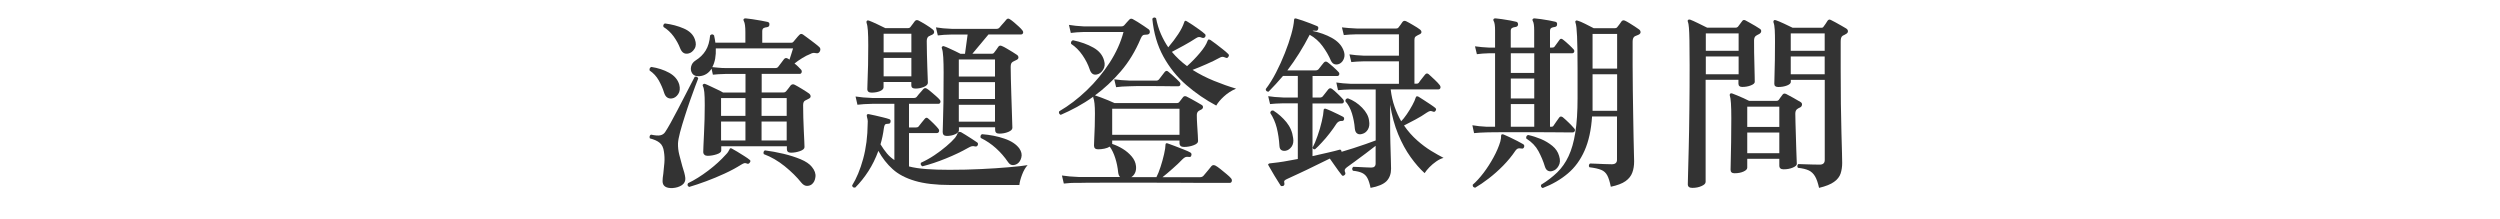
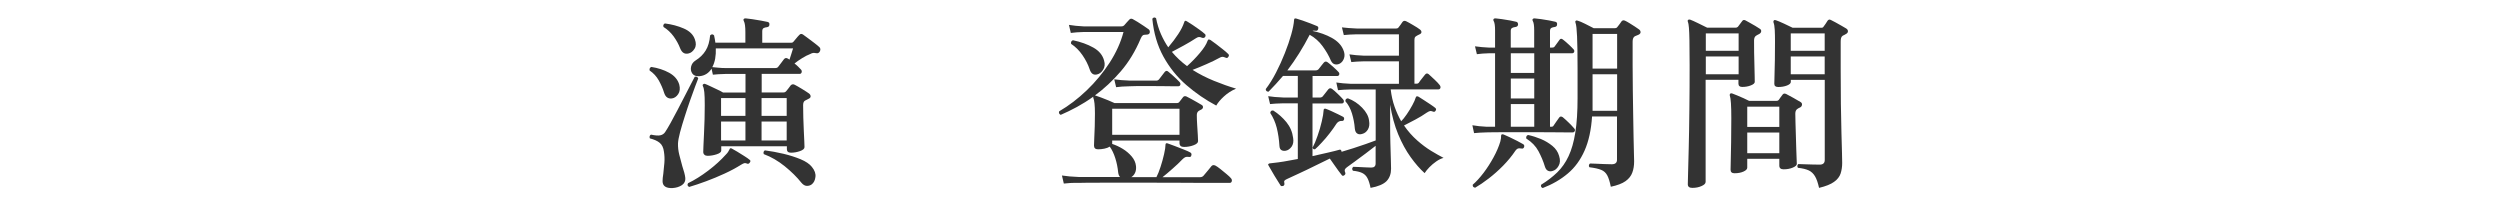
<svg xmlns="http://www.w3.org/2000/svg" version="1.1" id="レイヤー_1" x="0px" y="0px" viewBox="0 0 400 35" style="enable-background:new 0 0 400 35;" xml:space="preserve">
  <style type="text/css">
	.st0{fill:none;}
	.st1{fill:#333333;}
</style>
  <g>
    <rect x="-300" y="1.5" class="st0" width="1000" height="40" />
    <path class="st1" d="M107.6,30.09c-1.06,0.04-1.59-0.33-1.59-1.11c0-0.14,0.01-0.32,0.03-0.53c0.02-0.21,0.05-0.43,0.09-0.67   c0.06-0.52,0.11-1.09,0.17-1.72c0.05-0.63,0.02-1.23-0.07-1.79c-0.08-0.64-0.31-1.12-0.68-1.42c-0.37-0.31-0.9-0.54-1.57-0.71   c-0.06-0.12-0.07-0.24-0.03-0.36s0.11-0.2,0.21-0.24c0.66,0.14,1.16,0.18,1.48,0.11c0.33-0.07,0.59-0.24,0.77-0.5   c0.24-0.36,0.54-0.86,0.89-1.49c0.35-0.63,0.72-1.32,1.11-2.07s0.77-1.49,1.15-2.22c0.38-0.73,0.71-1.37,0.99-1.92   c0.28-0.55,0.48-0.93,0.6-1.15c0.26-0.1,0.45-0.02,0.57,0.24c-0.08,0.2-0.24,0.62-0.48,1.25c-0.24,0.63-0.51,1.38-0.81,2.24   c-0.3,0.86-0.6,1.74-0.88,2.64c-0.29,0.9-0.54,1.73-0.74,2.49c-0.2,0.76-0.31,1.35-0.33,1.77c-0.02,0.6,0.05,1.22,0.21,1.85   c0.16,0.63,0.32,1.24,0.48,1.81c0.12,0.36,0.22,0.7,0.31,1.02c0.09,0.32,0.14,0.61,0.17,0.87c0.04,0.48-0.14,0.86-0.54,1.14   C108.7,29.89,108.2,30.05,107.6,30.09z M107.51,15.75c-0.28,0.04-0.53-0.01-0.75-0.15s-0.39-0.4-0.51-0.78   c-0.2-0.66-0.49-1.31-0.85-1.96c-0.37-0.65-0.85-1.17-1.46-1.58c-0.06-0.28,0.03-0.47,0.27-0.57c1.06,0.16,2.01,0.47,2.85,0.93   s1.38,1.09,1.62,1.89c0.16,0.62,0.1,1.13-0.17,1.53S107.91,15.69,107.51,15.75z M110.18,8.55c-0.62,0.16-1.07-0.11-1.35-0.81   c-0.26-0.68-0.62-1.32-1.06-1.93c-0.45-0.61-0.99-1.11-1.6-1.49c-0.06-0.12-0.07-0.23-0.02-0.34c0.05-0.11,0.12-0.18,0.23-0.23   c1.1,0.14,2.11,0.41,3.03,0.81s1.51,0.98,1.77,1.74c0.22,0.6,0.2,1.1-0.06,1.51C110.85,8.23,110.54,8.47,110.18,8.55z    M110.27,29.91c-0.28-0.14-0.34-0.34-0.18-0.6c1.04-0.5,2.11-1.17,3.21-2s2.05-1.7,2.85-2.59c0.16-0.16,0.28-0.3,0.36-0.44   c0.08-0.13,0.15-0.25,0.21-0.38c0.04-0.12,0.09-0.18,0.15-0.18c0.06-0.02,0.14,0,0.24,0.06c0.2,0.1,0.49,0.27,0.87,0.5   c0.38,0.23,0.76,0.46,1.14,0.71c0.38,0.24,0.65,0.43,0.81,0.57c0.16,0.1,0.18,0.24,0.06,0.42c-0.14,0.2-0.28,0.27-0.42,0.21   c-0.18-0.08-0.33-0.11-0.45-0.09s-0.31,0.11-0.57,0.27c-0.76,0.48-1.63,0.95-2.61,1.4s-1.96,0.86-2.96,1.23   C112,29.36,111.09,29.67,110.27,29.91z M113.21,24.93c-0.2,0-0.37-0.05-0.5-0.17c-0.13-0.11-0.19-0.26-0.19-0.46   c0-0.1,0.01-0.42,0.03-0.95c0.02-0.53,0.05-1.17,0.09-1.94c0.04-0.76,0.07-1.54,0.09-2.35c0.02-0.81,0.03-1.55,0.03-2.23   c0-0.94-0.02-1.63-0.07-2.08c-0.05-0.45-0.12-0.77-0.23-0.97c-0.06-0.14-0.04-0.24,0.06-0.3c0.08-0.08,0.17-0.1,0.27-0.06   c0.18,0.06,0.45,0.18,0.83,0.36c0.37,0.18,0.75,0.36,1.14,0.54c0.39,0.18,0.69,0.34,0.92,0.48h3.6v-2.97c-0.32,0-0.63,0-0.92,0   c-0.29,0-0.56,0-0.79,0c-0.4,0-0.73,0-0.98,0c-0.25,0-0.4,0-0.46,0c-0.86,0.02-1.55,0.06-2.07,0.12l-0.21-0.96   c-0.46,0.72-1.1,1.12-1.92,1.2c-0.56,0.04-0.95-0.11-1.17-0.44c-0.22-0.33-0.28-0.7-0.18-1.11s0.33-0.72,0.69-0.95   c0.7-0.44,1.25-0.97,1.64-1.61c0.39-0.63,0.62-1.43,0.71-2.42c0.22-0.22,0.43-0.22,0.63,0c0.04,0.2,0.08,0.4,0.12,0.59   c0.04,0.19,0.07,0.38,0.09,0.58h4.8V5.16c0-0.9-0.08-1.49-0.24-1.77c-0.08-0.14-0.09-0.25-0.03-0.33c0.08-0.1,0.19-0.14,0.33-0.12   c0.24,0.02,0.59,0.07,1.05,0.13c0.46,0.07,0.92,0.15,1.4,0.23c0.47,0.08,0.82,0.15,1.06,0.21c0.22,0.06,0.31,0.21,0.27,0.45   c0,0.22-0.13,0.35-0.39,0.39c-0.22,0.02-0.4,0.07-0.54,0.15c-0.14,0.08-0.21,0.25-0.21,0.51v1.83h4.65c0.14,0,0.25-0.05,0.33-0.15   c0.12-0.14,0.27-0.33,0.46-0.55c0.19-0.23,0.35-0.42,0.5-0.56c0.16-0.18,0.35-0.2,0.57-0.06c0.18,0.12,0.44,0.31,0.78,0.57   c0.34,0.26,0.69,0.52,1.05,0.79c0.36,0.27,0.63,0.5,0.81,0.67c0.16,0.16,0.19,0.37,0.09,0.63c-0.14,0.28-0.34,0.39-0.6,0.33   c-0.2-0.04-0.37-0.05-0.5-0.04c-0.13,0.01-0.3,0.08-0.5,0.19c-0.38,0.14-0.81,0.36-1.27,0.65c-0.47,0.29-0.88,0.58-1.21,0.85   c0.22,0.16,0.41,0.33,0.58,0.5c0.17,0.17,0.3,0.31,0.4,0.41c0.16,0.14,0.21,0.3,0.17,0.48c-0.05,0.18-0.16,0.27-0.31,0.27h-6.09   v2.97h3.51c0.16,0,0.3-0.07,0.42-0.21c0.08-0.1,0.2-0.25,0.36-0.45c0.16-0.2,0.28-0.36,0.36-0.48c0.18-0.18,0.39-0.21,0.63-0.09   c0.28,0.14,0.67,0.37,1.17,0.67c0.5,0.31,0.88,0.55,1.14,0.74c0.16,0.14,0.24,0.29,0.24,0.45c0,0.16-0.11,0.29-0.33,0.39   c-0.08,0.04-0.17,0.08-0.25,0.13c-0.09,0.05-0.18,0.1-0.26,0.13c-0.24,0.1-0.36,0.35-0.36,0.75c0,0.62,0.01,1.3,0.03,2.02   c0.02,0.73,0.05,1.43,0.08,2.1c0.03,0.67,0.05,1.24,0.08,1.71c0.02,0.47,0.03,0.77,0.03,0.89c0,0.26-0.25,0.47-0.73,0.64   c-0.49,0.17-0.97,0.25-1.43,0.25c-0.44,0-0.66-0.19-0.66-0.57V23.4h-10.5v0.69c0,0.24-0.25,0.44-0.74,0.6   S113.67,24.93,113.21,24.93z M116.09,10.89h7.95c0.22,0,0.38-0.07,0.48-0.21c0.1-0.14,0.26-0.35,0.48-0.63   c0.22-0.28,0.37-0.48,0.45-0.6c0.18-0.2,0.39-0.22,0.63-0.06c0.04,0.02,0.12,0.07,0.24,0.15c0.1-0.3,0.21-0.62,0.31-0.96   c0.11-0.34,0.2-0.62,0.26-0.84h-12.36c0.02,0.58-0.01,1.12-0.1,1.63c-0.09,0.51-0.25,0.97-0.46,1.37c0.22,0.02,0.53,0.05,0.94,0.09   C115.31,10.87,115.71,10.89,116.09,10.89z M115.37,18.54h3.9v-2.85h-3.9V18.54z M115.37,22.47h3.9v-3.03h-3.9V22.47z M121.85,18.54   h4.02v-2.85h-4.02V18.54z M121.85,22.47h4.02v-3.03h-4.02V22.47z M129.89,29.49c-0.24,0.18-0.51,0.26-0.81,0.25   c-0.3-0.01-0.59-0.18-0.87-0.52c-0.7-0.88-1.58-1.75-2.64-2.61c-1.06-0.86-2.18-1.51-3.36-1.95c-0.06-0.12-0.07-0.24-0.03-0.36   c0.04-0.12,0.11-0.2,0.21-0.24c0.94,0.12,1.92,0.3,2.94,0.54s1.94,0.54,2.77,0.88c0.83,0.35,1.42,0.75,1.79,1.21   c0.46,0.56,0.65,1.1,0.58,1.62C130.41,28.84,130.21,29.23,129.89,29.49z" />
-     <path class="st1" d="M136.85,30c-0.3,0.06-0.47-0.05-0.51-0.33c0.7-1.12,1.29-2.53,1.76-4.24c0.47-1.71,0.71-3.6,0.73-5.66   c0.02-0.28,0.02-0.5-0.02-0.66c-0.03-0.16-0.06-0.3-0.1-0.42v-0.03c-0.04-0.16-0.04-0.26,0-0.3c0.06-0.1,0.17-0.13,0.33-0.09   c0.24,0.04,0.57,0.11,0.99,0.21c0.42,0.1,0.84,0.2,1.26,0.3c0.42,0.1,0.74,0.19,0.96,0.27c0.2,0.06,0.28,0.2,0.24,0.42   c-0.02,0.22-0.14,0.33-0.36,0.33c-0.26,0-0.44,0.04-0.52,0.13s-0.16,0.29-0.19,0.58c-0.12,0.92-0.3,1.78-0.54,2.58   c0.34,0.56,0.68,1.04,1.03,1.46s0.75,0.76,1.19,1.06v-9c-0.34,0-0.67,0-0.97,0c-0.31,0-0.61,0-0.89,0c-0.42,0-0.78,0-1.06,0   c-0.29,0-0.48,0-0.56,0c-1.04,0.02-1.85,0.07-2.43,0.15l-0.3-1.32c0.74,0.12,1.65,0.2,2.73,0.24h6.57c0.22,0,0.38-0.06,0.48-0.18   c0.06-0.08,0.17-0.21,0.31-0.39c0.15-0.18,0.3-0.35,0.46-0.52c0.16-0.17,0.26-0.29,0.3-0.35c0.18-0.18,0.38-0.19,0.6-0.03   c0.16,0.1,0.38,0.26,0.65,0.5c0.27,0.23,0.53,0.46,0.78,0.67c0.25,0.22,0.44,0.4,0.55,0.54c0.14,0.14,0.19,0.29,0.14,0.45   c-0.05,0.16-0.16,0.24-0.31,0.24h-4.71v3.78h1.14c0.18,0,0.31-0.05,0.39-0.15c0.12-0.16,0.29-0.38,0.52-0.66s0.38-0.47,0.47-0.57   c0.18-0.22,0.37-0.23,0.57-0.03c0.2,0.16,0.47,0.42,0.83,0.77c0.35,0.35,0.59,0.61,0.73,0.79c0.16,0.18,0.21,0.35,0.15,0.51   s-0.18,0.24-0.36,0.24h-4.44v5.34c0.78,0.2,1.7,0.34,2.76,0.42s2.3,0.12,3.72,0.12c1.74,0,3.42-0.04,5.05-0.12   c1.63-0.08,3.1-0.17,4.41-0.29c1.31-0.11,2.33-0.22,3.04-0.34c-0.34,0.36-0.64,0.87-0.88,1.51c-0.25,0.65-0.4,1.21-0.44,1.67   h-11.04c-2.3,0-4.19-0.22-5.67-0.66c-1.48-0.44-2.67-1.06-3.57-1.88c-0.9-0.81-1.66-1.79-2.28-2.92c-0.44,1.2-0.98,2.29-1.6,3.25   S137.61,29.24,136.85,30z M139.46,14.82c-0.46,0-0.69-0.19-0.69-0.57c0-0.18,0.02-0.61,0.04-1.3c0.03-0.69,0.05-1.53,0.08-2.54   c0.02-1,0.03-2.05,0.03-3.15c0-1.02-0.02-1.81-0.06-2.37s-0.11-0.97-0.21-1.23c-0.04-0.14-0.02-0.25,0.06-0.33   c0.08-0.08,0.19-0.09,0.33-0.03c0.28,0.1,0.69,0.28,1.25,0.54c0.55,0.26,1,0.48,1.36,0.66h3.6c0.2,0,0.34-0.06,0.42-0.18   c0.1-0.14,0.21-0.29,0.35-0.46c0.13-0.17,0.24-0.33,0.34-0.46c0.16-0.2,0.36-0.24,0.6-0.12c0.28,0.14,0.66,0.36,1.16,0.66   c0.49,0.3,0.86,0.56,1.12,0.78c0.16,0.12,0.23,0.27,0.22,0.44c-0.01,0.17-0.12,0.3-0.34,0.41c-0.08,0.02-0.16,0.05-0.24,0.1   c-0.08,0.05-0.17,0.1-0.27,0.13c-0.22,0.14-0.33,0.4-0.33,0.78c0,0.66,0.01,1.36,0.03,2.08c0.02,0.73,0.04,1.42,0.06,2.07   c0.02,0.65,0.04,1.2,0.06,1.65c0.02,0.45,0.03,0.74,0.03,0.86c0,0.26-0.21,0.48-0.63,0.66c-0.42,0.18-0.87,0.27-1.35,0.27   c-0.22,0-0.39-0.04-0.5-0.12c-0.11-0.08-0.17-0.23-0.17-0.45v-0.48h-4.44v0.84c0,0.24-0.19,0.45-0.57,0.62   C140.43,14.73,139.98,14.82,139.46,14.82z M141.38,8.37h4.44V5.4h-4.44V8.37z M141.38,12.21h4.44V9.27h-4.44V12.21z M147.59,26.61   c-0.26-0.14-0.34-0.33-0.24-0.57c0.74-0.34,1.46-0.74,2.15-1.2s1.32-0.94,1.9-1.43c0.58-0.49,1.05-0.94,1.41-1.36   c0.18-0.24,0.31-0.47,0.39-0.69c0.06-0.14,0.13-0.22,0.21-0.24c0.08-0.04,0.2-0.03,0.36,0.03c0.18,0.1,0.43,0.25,0.75,0.45   c0.32,0.2,0.65,0.41,0.99,0.63c0.34,0.22,0.61,0.4,0.81,0.54c0.16,0.1,0.2,0.25,0.12,0.45c-0.08,0.18-0.22,0.25-0.42,0.21   c-0.2-0.06-0.38-0.07-0.54-0.03c-0.16,0.04-0.36,0.13-0.6,0.27c-1.02,0.58-2.19,1.14-3.52,1.68S148.77,26.31,147.59,26.61z    M151.49,21.75c-0.44,0-0.66-0.21-0.66-0.63c0-0.1,0.02-0.56,0.04-1.38c0.03-0.82,0.05-1.93,0.08-3.33   c0.02-1.4,0.03-3.01,0.03-4.83c0-0.94-0.02-1.74-0.06-2.42c-0.04-0.67-0.11-1.13-0.21-1.39c-0.06-0.12-0.05-0.22,0.03-0.3   c0.1-0.1,0.21-0.12,0.33-0.06c0.2,0.06,0.46,0.17,0.78,0.32c0.32,0.15,0.65,0.3,0.99,0.46c0.34,0.16,0.62,0.3,0.84,0.42h0.72   l0.42-3.09h-2.46c-1,0.02-1.77,0.07-2.31,0.15l-0.3-1.29c0.68,0.12,1.55,0.2,2.61,0.24h7.05c0.22,0,0.39-0.07,0.51-0.21   c0.06-0.08,0.17-0.21,0.33-0.39c0.16-0.18,0.32-0.36,0.48-0.54c0.16-0.18,0.26-0.3,0.3-0.36c0.16-0.18,0.35-0.19,0.57-0.03   c0.16,0.1,0.38,0.26,0.65,0.49c0.27,0.23,0.53,0.46,0.78,0.69c0.25,0.23,0.42,0.42,0.52,0.55c0.14,0.16,0.19,0.32,0.14,0.46   c-0.05,0.15-0.16,0.23-0.31,0.23h-5.22l-2.58,3.09h3.09c0.18,0,0.31-0.06,0.39-0.18c0.1-0.12,0.22-0.28,0.36-0.48   c0.14-0.2,0.25-0.36,0.33-0.48c0.14-0.18,0.33-0.21,0.57-0.09c0.2,0.08,0.45,0.21,0.75,0.39c0.3,0.18,0.6,0.37,0.92,0.55   c0.31,0.19,0.54,0.34,0.71,0.46c0.16,0.1,0.24,0.24,0.25,0.41c0.01,0.17-0.1,0.31-0.31,0.41c-0.12,0.06-0.23,0.11-0.31,0.15   c-0.09,0.04-0.19,0.09-0.29,0.15c-0.12,0.08-0.21,0.18-0.25,0.29c-0.05,0.11-0.08,0.29-0.08,0.52c0,0.52,0.01,1.17,0.03,1.95   c0.02,0.78,0.04,1.6,0.07,2.46c0.03,0.86,0.05,1.68,0.08,2.46c0.02,0.78,0.04,1.43,0.06,1.95c0.02,0.52,0.03,0.83,0.03,0.93   c0,0.26-0.22,0.48-0.66,0.66c-0.44,0.18-0.92,0.27-1.44,0.27c-0.44,0-0.66-0.2-0.66-0.6v-0.42h-5.79v0.48   c0,0.24-0.2,0.45-0.58,0.63C152.44,21.66,151.99,21.75,151.49,21.75z M153.41,12.24h5.79V9.51h-5.79V12.24z M153.41,15.84h5.79   v-2.7h-5.79V15.84z M153.41,19.47h5.79v-2.7h-5.79V19.47z M162.74,26.22c-0.24,0.14-0.49,0.21-0.75,0.19   c-0.26-0.01-0.5-0.17-0.72-0.5c-0.56-0.82-1.2-1.55-1.92-2.2c-0.72-0.65-1.53-1.2-2.43-1.64c-0.06-0.12-0.06-0.24-0.02-0.36   s0.12-0.2,0.23-0.24c1.28,0.1,2.47,0.33,3.57,0.71c1.1,0.37,1.9,0.9,2.4,1.58c0.34,0.5,0.44,0.99,0.31,1.46   C163.29,25.68,163.06,26.02,162.74,26.22z" />
    <path class="st1" d="M170.21,29.37l-0.3-1.29c0.76,0.12,1.67,0.2,2.73,0.24h6.57c-0.16-0.16-0.26-0.4-0.3-0.72   c-0.08-0.82-0.24-1.59-0.47-2.31c-0.23-0.72-0.52-1.33-0.88-1.83c-0.22,0.14-0.5,0.25-0.84,0.32c-0.34,0.07-0.68,0.11-1.02,0.11   c-0.44,0-0.66-0.2-0.66-0.6c0-0.18,0.02-0.55,0.04-1.12c0.03-0.57,0.05-1.22,0.08-1.96c0.02-0.74,0.03-1.42,0.03-2.04   c0-1.28-0.09-2.13-0.27-2.55v-0.15c-0.86,0.62-1.74,1.17-2.62,1.65c-0.89,0.48-1.75,0.9-2.59,1.26c-0.26-0.14-0.34-0.33-0.24-0.57   c1.54-0.9,3.01-2.02,4.41-3.36c1.4-1.34,2.62-2.82,3.66-4.42c1.04-1.61,1.78-3.25,2.22-4.91h-6.39c-0.78,0.02-1.46,0.07-2.04,0.15   l-0.3-1.29c0.7,0.12,1.48,0.2,2.34,0.24h6.06c0.18,0,0.33-0.06,0.45-0.18c0.1-0.12,0.24-0.28,0.42-0.48   c0.18-0.2,0.31-0.34,0.39-0.42c0.14-0.16,0.32-0.19,0.54-0.09c0.2,0.1,0.46,0.25,0.79,0.46s0.66,0.43,1,0.65   c0.34,0.22,0.6,0.4,0.78,0.54c0.16,0.14,0.21,0.33,0.15,0.57c-0.08,0.18-0.25,0.27-0.51,0.27c-0.3,0-0.51,0.04-0.61,0.13   c-0.11,0.09-0.22,0.25-0.32,0.5c-0.84,2-1.9,3.75-3.19,5.25s-2.67,2.78-4.12,3.84c0.02,0,0.03,0,0.04,0.02   c0.01,0.01,0.02,0.01,0.04,0.01c0.2,0.06,0.5,0.17,0.89,0.31c0.39,0.15,0.78,0.31,1.19,0.47c0.4,0.16,0.72,0.3,0.96,0.42h10.02   c0.14,0,0.25-0.05,0.33-0.15c0.06-0.08,0.16-0.21,0.3-0.38c0.14-0.17,0.25-0.31,0.33-0.43c0.14-0.16,0.32-0.19,0.54-0.09   c0.18,0.08,0.43,0.21,0.75,0.39c0.32,0.18,0.64,0.36,0.96,0.54c0.32,0.18,0.56,0.32,0.72,0.42c0.14,0.08,0.21,0.2,0.21,0.34   c0,0.15-0.08,0.28-0.24,0.38c-0.08,0.04-0.16,0.08-0.24,0.12c-0.08,0.04-0.15,0.08-0.21,0.12c-0.2,0.14-0.3,0.36-0.3,0.66   c0,0.48,0.02,1.02,0.06,1.62c0.04,0.6,0.08,1.13,0.1,1.6c0.03,0.47,0.04,0.79,0.04,0.95c0,0.26-0.24,0.48-0.72,0.66   c-0.48,0.18-0.99,0.27-1.53,0.27c-0.48,0-0.72-0.21-0.72-0.63v-0.39h-10.77v0.54c0.56,0.18,1.12,0.44,1.68,0.78   c0.56,0.34,1.04,0.75,1.44,1.22s0.63,0.98,0.69,1.54c0.04,0.42-0.01,0.78-0.15,1.08c-0.14,0.3-0.34,0.53-0.6,0.69h4.02   c0.22-0.42,0.44-0.97,0.66-1.65c0.22-0.68,0.41-1.35,0.56-2.02s0.23-1.17,0.23-1.51c0-0.12,0.03-0.19,0.09-0.21   c0.08-0.06,0.17-0.06,0.27,0c0.26,0.08,0.63,0.22,1.12,0.41c0.49,0.19,0.98,0.38,1.46,0.57s0.82,0.34,1.02,0.46   c0.18,0.1,0.24,0.25,0.18,0.45c-0.04,0.22-0.16,0.31-0.36,0.27c-0.26-0.04-0.46-0.03-0.6,0.03c-0.14,0.06-0.3,0.18-0.48,0.36   c-0.44,0.46-0.96,0.96-1.56,1.48c-0.6,0.53-1.14,0.99-1.62,1.37h6c0.22,0,0.4-0.07,0.54-0.21c0.08-0.1,0.21-0.25,0.39-0.46   c0.18-0.21,0.36-0.42,0.54-0.65c0.18-0.22,0.3-0.37,0.36-0.45c0.16-0.18,0.37-0.21,0.63-0.09c0.2,0.1,0.47,0.29,0.81,0.56   c0.34,0.27,0.67,0.54,0.99,0.81c0.32,0.27,0.54,0.47,0.66,0.62c0.16,0.16,0.21,0.33,0.17,0.51c-0.05,0.18-0.16,0.27-0.32,0.27   c-0.06,0-0.24,0-0.54,0c-0.3,0-0.68,0-1.14,0c-0.78,0-1.75,0-2.9,0c-1.15,0-2.41-0.01-3.77-0.02c-1.36-0.01-2.75-0.01-4.17-0.01   c-1.42,0-2.79,0-4.12,0s-2.54,0-3.63,0c-1.09,0-1.98,0-2.66,0.01c-0.68,0.01-1.07,0.02-1.17,0.02   C171.63,29.24,170.81,29.29,170.21,29.37z M175.52,11.91c-0.56,0.14-0.95-0.13-1.17-0.81c-0.26-0.78-0.65-1.54-1.16-2.28   c-0.51-0.74-1.11-1.34-1.81-1.8c-0.04-0.14-0.03-0.26,0.03-0.38c0.06-0.11,0.15-0.17,0.27-0.2c1.24,0.26,2.32,0.65,3.25,1.17   c0.93,0.52,1.5,1.22,1.73,2.1c0.16,0.56,0.1,1.04-0.17,1.46S175.9,11.83,175.52,11.91z M177.95,21.57h10.77V17.4h-10.77V21.57z    M178.58,13.95l-0.3-1.26c0.64,0.1,1.49,0.17,2.55,0.21H185c0.18,0,0.33-0.07,0.45-0.21c0.1-0.12,0.25-0.32,0.46-0.6   s0.35-0.47,0.44-0.57c0.18-0.22,0.37-0.24,0.57-0.06c0.14,0.1,0.33,0.26,0.57,0.48c0.24,0.22,0.48,0.44,0.72,0.66   c0.24,0.22,0.41,0.39,0.51,0.51c0.14,0.16,0.18,0.32,0.13,0.46c-0.05,0.15-0.16,0.23-0.31,0.23c-0.08,0-0.21,0-0.39,0   c-0.18,0-0.41,0-0.69,0c-0.48,0-1.05,0-1.69-0.02c-0.65-0.01-1.31-0.01-1.98-0.01c-0.67,0-1.27,0-1.8,0s-0.92,0.01-1.15,0.03   C179.83,13.82,179.08,13.87,178.58,13.95z M194.6,16.89c-1.7-0.9-3.29-1.99-4.77-3.27c-1.48-1.28-2.71-2.8-3.68-4.56   s-1.56-3.78-1.78-6.06c0.18-0.24,0.38-0.27,0.6-0.09c0.18,0.92,0.44,1.77,0.78,2.54c0.34,0.77,0.73,1.48,1.17,2.12   c0.64-0.76,1.17-1.46,1.6-2.12c0.43-0.65,0.75-1.28,0.95-1.88c0.04-0.14,0.09-0.22,0.15-0.24c0.08-0.02,0.18,0.01,0.3,0.09   c0.24,0.14,0.54,0.33,0.9,0.57c0.36,0.24,0.72,0.49,1.08,0.75c0.36,0.26,0.65,0.49,0.87,0.69c0.08,0.06,0.12,0.13,0.12,0.22   s-0.02,0.18-0.06,0.25c-0.12,0.16-0.28,0.21-0.48,0.15c-0.22-0.1-0.4-0.14-0.52-0.13c-0.13,0.01-0.29,0.07-0.47,0.19   c-0.58,0.38-1.23,0.77-1.96,1.17c-0.73,0.4-1.37,0.74-1.9,1.02c0.7,0.84,1.51,1.6,2.43,2.28c0.74-0.66,1.43-1.37,2.06-2.12   s1.03-1.38,1.21-1.91c0.06-0.14,0.12-0.22,0.18-0.24c0.08,0,0.18,0.03,0.3,0.09c0.22,0.14,0.51,0.35,0.87,0.63s0.72,0.56,1.08,0.84   c0.36,0.28,0.65,0.53,0.87,0.75c0.16,0.14,0.17,0.3,0.03,0.48c-0.1,0.18-0.25,0.22-0.45,0.12c-0.22-0.1-0.4-0.14-0.52-0.13   c-0.13,0.01-0.29,0.07-0.46,0.17c-0.58,0.32-1.27,0.66-2.06,1c-0.79,0.35-1.54,0.66-2.23,0.92c1.08,0.68,2.22,1.26,3.42,1.75   s2.38,0.91,3.54,1.25c-0.74,0.32-1.39,0.74-1.94,1.25C195.27,15.94,194.86,16.43,194.6,16.89z" />
    <path class="st1" d="M219.29,30.06c-0.14-0.68-0.31-1.21-0.51-1.58c-0.2-0.37-0.48-0.64-0.84-0.81c-0.36-0.17-0.85-0.29-1.47-0.35   c-0.18-0.24-0.16-0.45,0.06-0.63c0.14,0,0.41,0.01,0.81,0.03c0.4,0.02,0.8,0.04,1.21,0.06c0.41,0.02,0.7,0.03,0.86,0.03   c0.46,0,0.69-0.22,0.69-0.66v-2.82c-0.48,0.38-1.01,0.79-1.6,1.23c-0.59,0.44-1.16,0.86-1.7,1.26c-0.54,0.4-0.98,0.72-1.32,0.96   c-0.18,0.14-0.29,0.27-0.32,0.39s0,0.27,0.08,0.45c0.06,0.16,0.01,0.3-0.15,0.42c-0.16,0.12-0.29,0.12-0.39,0   c-0.12-0.14-0.3-0.37-0.53-0.69c-0.23-0.32-0.48-0.67-0.74-1.04s-0.48-0.68-0.66-0.94c-0.74,0.36-1.54,0.75-2.42,1.18   c-0.87,0.43-1.69,0.83-2.46,1.18c-0.77,0.36-1.4,0.65-1.88,0.87c-0.24,0.1-0.4,0.2-0.48,0.29s-0.09,0.24-0.03,0.44   c0.04,0.18-0.02,0.32-0.18,0.42c-0.08,0.02-0.17,0.03-0.25,0.03s-0.16-0.04-0.19-0.12c-0.12-0.2-0.31-0.5-0.57-0.91   c-0.26-0.41-0.52-0.83-0.76-1.26c-0.25-0.43-0.45-0.76-0.58-1c-0.08-0.1-0.09-0.18-0.03-0.24c0.06-0.08,0.16-0.12,0.3-0.12   c0.26-0.02,0.68-0.07,1.26-0.15s1.17-0.17,1.77-0.29c0.6-0.11,1.06-0.2,1.38-0.25v-8.91c-0.22,0-0.44,0-0.65,0s-0.39,0-0.55,0   c-0.3,0-0.54,0-0.74,0c-0.19,0-0.33,0-0.4,0c-0.88,0.02-1.58,0.06-2.1,0.12l-0.3-1.26c0.62,0.1,1.42,0.17,2.4,0.21h2.34v-3.45   h-2.37c-0.38,0.44-0.76,0.87-1.14,1.29c-0.38,0.42-0.77,0.83-1.17,1.23c-0.3,0-0.45-0.14-0.45-0.42c0.58-0.76,1.13-1.64,1.65-2.65   c0.52-1.01,0.99-2.04,1.41-3.11c0.42-1.06,0.76-2.05,1.02-2.98c0.26-0.93,0.41-1.7,0.45-2.3c0-0.1,0.03-0.18,0.09-0.24   c0.06-0.04,0.13-0.04,0.21,0c0.02,0,0.04,0,0.06,0c0.28,0.08,0.62,0.19,1.04,0.33c0.41,0.14,0.82,0.29,1.23,0.45   c0.41,0.16,0.75,0.3,1.04,0.42c0.2,0.08,0.26,0.24,0.18,0.48c-0.06,0.22-0.2,0.31-0.42,0.27c-0.22-0.04-0.38-0.03-0.48,0.03   c1.16,0.24,2.19,0.61,3.09,1.11c0.9,0.5,1.51,1.13,1.83,1.89c0.22,0.5,0.26,0.95,0.13,1.35s-0.36,0.69-0.67,0.87   c-0.26,0.14-0.53,0.18-0.79,0.12c-0.27-0.06-0.49-0.26-0.65-0.6c-0.32-0.76-0.76-1.52-1.32-2.29c-0.56-0.77-1.25-1.38-2.07-1.84   c-1.06,2.06-2.25,3.96-3.57,5.7h4.53c0.2,0,0.36-0.07,0.48-0.21c0.1-0.14,0.24-0.32,0.42-0.54c0.18-0.22,0.31-0.38,0.39-0.48   c0.18-0.22,0.39-0.24,0.63-0.06c0.22,0.16,0.52,0.41,0.9,0.75c0.38,0.34,0.64,0.59,0.78,0.75c0.16,0.14,0.21,0.29,0.17,0.45   c-0.05,0.16-0.16,0.24-0.31,0.24h-3.96v3.45h1.14c0.2,0,0.36-0.06,0.48-0.18c0.1-0.14,0.25-0.33,0.46-0.58   c0.21-0.25,0.35-0.43,0.43-0.55c0.18-0.22,0.39-0.24,0.63-0.06c0.22,0.16,0.52,0.42,0.9,0.79s0.65,0.64,0.81,0.83   c0.14,0.14,0.19,0.29,0.15,0.45c-0.04,0.16-0.14,0.24-0.3,0.24h-4.71v8.43c0.88-0.2,1.71-0.39,2.5-0.57   c0.79-0.18,1.42-0.34,1.91-0.48c0.16,0.06,0.24,0.18,0.24,0.36c0.56-0.16,1.18-0.35,1.86-0.57c0.68-0.22,1.34-0.44,2-0.67   c0.65-0.23,1.18-0.42,1.6-0.58v-8.16c-0.4,0-0.78,0-1.14,0s-0.7,0-1.02,0c-0.48,0-0.88,0-1.2,0c-0.32,0-0.52,0-0.6,0   c-0.86,0.02-1.55,0.06-2.07,0.12l-0.27-1.23c0.64,0.1,1.42,0.17,2.34,0.21h7.68V9.81h-5.58c-0.84,0.02-1.52,0.06-2.04,0.12   l-0.3-1.23c0.64,0.1,1.42,0.17,2.34,0.21h5.58V5.49h-6.78c-0.84,0.02-1.52,0.06-2.04,0.12l-0.3-1.23c0.64,0.08,1.42,0.14,2.34,0.18   h6.33c0.18,0,0.31-0.06,0.39-0.18c0.08-0.1,0.18-0.24,0.32-0.42c0.13-0.18,0.23-0.33,0.31-0.45c0.14-0.18,0.33-0.22,0.57-0.12   c0.28,0.14,0.66,0.34,1.12,0.62c0.47,0.27,0.83,0.5,1.09,0.7c0.16,0.12,0.25,0.26,0.25,0.41c0.01,0.15-0.09,0.28-0.31,0.38   c-0.1,0.04-0.19,0.09-0.27,0.13c-0.08,0.05-0.16,0.1-0.24,0.14c-0.14,0.08-0.23,0.17-0.25,0.27c-0.03,0.1-0.05,0.24-0.05,0.42v6.93   h0.33c0.18,0,0.31-0.06,0.39-0.18c0.1-0.16,0.26-0.38,0.5-0.67c0.23-0.29,0.38-0.48,0.46-0.58c0.18-0.24,0.38-0.27,0.6-0.09   c0.22,0.2,0.53,0.49,0.92,0.85c0.39,0.37,0.66,0.65,0.79,0.83c0.16,0.18,0.21,0.35,0.17,0.51c-0.05,0.16-0.16,0.24-0.31,0.24h-7.65   c0.12,1.02,0.33,1.95,0.63,2.79s0.65,1.61,1.05,2.31c0.26-0.26,0.56-0.63,0.89-1.11c0.33-0.48,0.63-0.97,0.9-1.47   c0.27-0.5,0.45-0.9,0.53-1.2c0.04-0.1,0.09-0.17,0.15-0.21c0.08-0.02,0.18,0,0.3,0.06c0.2,0.12,0.48,0.3,0.85,0.54   s0.73,0.48,1.08,0.71c0.35,0.23,0.6,0.42,0.76,0.55c0.14,0.12,0.16,0.26,0.06,0.42c-0.1,0.18-0.23,0.24-0.39,0.18   c-0.2-0.08-0.36-0.12-0.48-0.11c-0.12,0.01-0.3,0.1-0.54,0.25c-0.54,0.38-1.16,0.76-1.84,1.12c-0.69,0.37-1.3,0.69-1.82,0.95   c0.64,0.92,1.34,1.71,2.1,2.38c0.76,0.67,1.51,1.23,2.25,1.68c0.74,0.45,1.4,0.82,1.98,1.12c-0.38,0.1-0.77,0.29-1.17,0.57   c-0.4,0.28-0.76,0.58-1.09,0.92s-0.58,0.65-0.77,0.95c-0.74-0.66-1.48-1.51-2.23-2.55s-1.42-2.26-2-3.66   c-0.58-1.4-1.01-2.98-1.29-4.74v2.82c0,1.1,0.01,2.2,0.04,3.29s0.05,2.01,0.08,2.77c0.02,0.76,0.03,1.22,0.03,1.38   c0,0.8-0.24,1.46-0.72,1.97C221.36,29.47,220.51,29.84,219.29,30.06z M205.7,24.12c-0.26,0.04-0.49,0.01-0.67-0.1   c-0.19-0.11-0.3-0.33-0.32-0.67c-0.06-1.04-0.21-2-0.43-2.9c-0.23-0.89-0.58-1.68-1.04-2.38c0.04-0.3,0.2-0.43,0.48-0.39   c0.82,0.52,1.52,1.15,2.11,1.87c0.59,0.73,0.95,1.57,1.07,2.51c0.1,0.58,0.01,1.05-0.25,1.42   C206.38,23.84,206.06,24.06,205.7,24.12z M210.41,23.88c-0.22,0.04-0.35-0.05-0.39-0.27c0.26-0.48,0.52-1.1,0.79-1.88   c0.27-0.77,0.5-1.53,0.67-2.29c0.18-0.76,0.28-1.36,0.3-1.8c0-0.12,0.03-0.19,0.09-0.21c0.06-0.06,0.14-0.07,0.24-0.03   c0.24,0.08,0.54,0.21,0.92,0.38c0.37,0.17,0.73,0.34,1.08,0.51c0.35,0.17,0.62,0.31,0.79,0.4c0.14,0.08,0.19,0.22,0.15,0.42   c-0.06,0.18-0.18,0.26-0.36,0.24c-0.34-0.02-0.62,0.12-0.84,0.42c-0.32,0.5-0.69,1.02-1.11,1.56s-0.83,1.03-1.25,1.47   C211.09,23.24,210.73,23.6,210.41,23.88z M217.97,21.42c-0.3,0.1-0.57,0.09-0.79-0.04c-0.23-0.13-0.37-0.4-0.41-0.82   c-0.06-0.8-0.21-1.59-0.45-2.39c-0.24-0.79-0.59-1.44-1.05-1.96c-0.04-0.28,0.09-0.44,0.39-0.48c0.86,0.32,1.62,0.82,2.28,1.5   c0.66,0.68,1.03,1.37,1.11,2.07c0.1,0.56,0.04,1.03-0.18,1.41C218.65,21.08,218.35,21.32,217.97,21.42z" />
    <path class="st1" d="M235.85,21.3l-0.27-1.26c0.68,0.12,1.44,0.2,2.28,0.24h1.35V8.52h-0.9c-0.78,0.02-1.45,0.07-2.01,0.15   L236,7.41c0.68,0.1,1.45,0.17,2.31,0.21h0.9V4.86c0-0.74-0.07-1.23-0.21-1.47c-0.08-0.12-0.09-0.23-0.03-0.33   c0.08-0.1,0.19-0.14,0.33-0.12c0.24,0.02,0.58,0.06,1,0.12c0.43,0.06,0.86,0.13,1.29,0.21s0.77,0.15,1,0.21   c0.2,0.04,0.3,0.19,0.3,0.45c-0.02,0.22-0.16,0.35-0.42,0.39c-0.2,0.02-0.38,0.07-0.53,0.15s-0.22,0.24-0.22,0.48v2.67h3.75V4.86   c0-0.74-0.07-1.23-0.21-1.47c-0.08-0.12-0.09-0.23-0.03-0.33c0.08-0.1,0.18-0.14,0.3-0.12c0.26,0.02,0.6,0.06,1.04,0.12   c0.43,0.06,0.86,0.13,1.29,0.21c0.43,0.08,0.76,0.15,1,0.21c0.22,0.06,0.31,0.21,0.27,0.45c0,0.22-0.13,0.35-0.39,0.39   c-0.2,0.02-0.38,0.07-0.53,0.15C248.08,4.55,248,4.71,248,4.95v2.67h0.33c0.18,0,0.31-0.05,0.39-0.15c0.1-0.14,0.24-0.33,0.42-0.57   c0.18-0.24,0.31-0.42,0.39-0.54c0.14-0.2,0.32-0.21,0.54-0.03c0.22,0.16,0.51,0.41,0.88,0.75c0.37,0.34,0.63,0.6,0.79,0.78   c0.14,0.14,0.18,0.29,0.13,0.43c-0.05,0.15-0.16,0.23-0.31,0.23H248v11.76h0.21c0.18,0,0.3-0.06,0.36-0.18   c0.1-0.16,0.25-0.38,0.45-0.66c0.2-0.28,0.35-0.49,0.45-0.63c0.14-0.2,0.33-0.22,0.57-0.06c0.16,0.12,0.36,0.3,0.6,0.53   c0.24,0.23,0.48,0.46,0.71,0.69c0.23,0.23,0.39,0.42,0.5,0.55c0.14,0.14,0.18,0.29,0.12,0.43c-0.06,0.15-0.17,0.23-0.33,0.23   c-0.06,0-0.21,0-0.43,0c-0.23,0-0.52,0-0.86,0c-0.66,0-1.49,0-2.49-0.02c-1-0.01-2.04-0.01-3.13-0.01s-2.13,0-3.13,0   s-1.83,0-2.5,0.01c-0.67,0.01-1.08,0.02-1.21,0.02C237.08,21.2,236.41,21.24,235.85,21.3z M236.03,30.03   c-0.3-0.04-0.43-0.2-0.39-0.48c0.56-0.48,1.13-1.11,1.73-1.89c0.59-0.78,1.12-1.61,1.6-2.49c0.48-0.88,0.84-1.72,1.08-2.52   c0.06-0.22,0.09-0.4,0.11-0.54c0.01-0.14,0.01-0.25,0.01-0.33c0-0.12,0.03-0.21,0.09-0.27c0.06-0.04,0.15-0.04,0.27,0h0.03   c0.24,0.1,0.56,0.25,0.96,0.43c0.4,0.19,0.81,0.39,1.22,0.6c0.41,0.21,0.73,0.39,0.97,0.53c0.16,0.1,0.21,0.25,0.15,0.45   c-0.08,0.22-0.23,0.3-0.45,0.24c-0.24-0.04-0.42-0.04-0.54,0s-0.25,0.15-0.39,0.33c-0.56,0.84-1.22,1.64-1.98,2.42   c-0.76,0.77-1.53,1.45-2.31,2.05C237.41,29.16,236.69,29.65,236.03,30.03z M241.73,11.67h3.75V8.52h-3.75V11.67z M241.73,15.75   h3.75v-3.18h-3.75V15.75z M241.73,20.28h3.75v-3.63h-3.75V20.28z M248.39,27.36c-0.26,0.08-0.5,0.07-0.72-0.04   c-0.22-0.11-0.38-0.33-0.48-0.65c-0.26-0.86-0.61-1.69-1.04-2.49c-0.43-0.8-1.08-1.47-1.94-2.01c-0.04-0.14-0.03-0.26,0.03-0.38   c0.06-0.11,0.15-0.17,0.27-0.19c0.66,0.14,1.34,0.36,2.03,0.64c0.69,0.29,1.3,0.66,1.84,1.1c0.54,0.44,0.9,0.98,1.08,1.62   c0.2,0.62,0.17,1.15-0.09,1.59C249.12,26.99,248.79,27.26,248.39,27.36z M246.83,30.09c-0.26-0.12-0.34-0.3-0.24-0.54   c0.98-0.6,1.83-1.26,2.57-1.97c0.73-0.71,1.33-1.57,1.81-2.59c0.48-1.02,0.84-2.28,1.08-3.78s0.36-3.34,0.36-5.52v-4.74   c0-2.3-0.03-4.01-0.08-5.14s-0.13-1.86-0.25-2.17c-0.06-0.12-0.05-0.22,0.03-0.3c0.08-0.08,0.19-0.09,0.33-0.03   c0.28,0.08,0.68,0.25,1.2,0.51c0.52,0.26,0.97,0.49,1.35,0.69h3.36c0.2,0,0.34-0.06,0.42-0.18c0.08-0.1,0.2-0.25,0.35-0.45   c0.15-0.2,0.26-0.36,0.34-0.48c0.14-0.16,0.32-0.19,0.54-0.09c0.18,0.08,0.42,0.21,0.71,0.39s0.58,0.37,0.87,0.55   c0.29,0.19,0.51,0.35,0.67,0.46c0.16,0.12,0.24,0.27,0.24,0.44s-0.11,0.3-0.33,0.41c-0.1,0.04-0.2,0.08-0.29,0.12   c-0.09,0.04-0.19,0.08-0.29,0.12c-0.24,0.14-0.36,0.42-0.36,0.84v3.78c0,1.28,0.01,2.61,0.03,3.99s0.04,2.71,0.06,4   c0.02,1.29,0.04,2.46,0.06,3.52c0.02,1.06,0.04,1.93,0.06,2.62c0.02,0.69,0.03,1.12,0.03,1.27c0,0.66-0.09,1.26-0.29,1.79   c-0.19,0.53-0.55,0.99-1.08,1.37c-0.53,0.38-1.32,0.68-2.36,0.9c-0.16-0.8-0.35-1.41-0.57-1.82c-0.22-0.41-0.54-0.71-0.97-0.88   c-0.43-0.18-1.06-0.32-1.88-0.42c-0.08-0.1-0.11-0.21-0.08-0.33s0.08-0.21,0.17-0.27c0.16,0,0.46,0.01,0.88,0.03   c0.43,0.02,0.89,0.04,1.38,0.06c0.49,0.02,0.9,0.03,1.22,0.03c0.56,0,0.84-0.24,0.84-0.72v-6.93h-3.99   c-0.14,2.16-0.54,3.98-1.2,5.47s-1.55,2.71-2.68,3.66C249.73,28.71,248.39,29.49,246.83,30.09z M254.81,10.98h3.93V5.43h-3.93   V10.98z M254.81,17.73h3.93v-5.85h-3.93V17.73z" />
    <path class="st1" d="M270.77,30.06c-0.48,0-0.72-0.19-0.72-0.57c0-0.08,0.02-0.65,0.04-1.71c0.03-1.06,0.07-2.47,0.11-4.25   c0.04-1.77,0.08-3.78,0.1-6.03c0.03-2.25,0.04-4.61,0.04-7.07c0-1.72-0.01-3.04-0.03-3.96c-0.02-0.92-0.04-1.59-0.08-2.01   s-0.08-0.74-0.17-0.96c-0.06-0.12-0.05-0.22,0.03-0.3c0.08-0.08,0.19-0.1,0.33-0.06c0.28,0.1,0.7,0.29,1.27,0.57   s1.05,0.52,1.46,0.72h4.56c0.14,0,0.26-0.05,0.36-0.15l0.72-0.96c0.12-0.14,0.28-0.16,0.48-0.06c0.16,0.08,0.39,0.21,0.69,0.38   c0.3,0.17,0.6,0.34,0.91,0.52c0.31,0.18,0.54,0.33,0.71,0.45c0.16,0.1,0.23,0.24,0.21,0.41c-0.02,0.17-0.12,0.3-0.3,0.41   c-0.1,0.04-0.19,0.09-0.29,0.15c-0.09,0.06-0.17,0.11-0.25,0.15c-0.2,0.14-0.3,0.39-0.3,0.75c0,0.54,0,1.17,0.01,1.91   c0.01,0.73,0.03,1.44,0.05,2.14c0.02,0.7,0.03,1.29,0.04,1.77c0.01,0.48,0.01,0.75,0.01,0.81c0,0.2-0.21,0.39-0.62,0.55   c-0.41,0.17-0.88,0.25-1.39,0.25c-0.4,0-0.6-0.18-0.6-0.54v-0.6h-5.25V29.1c0,0.26-0.22,0.48-0.66,0.67   C271.83,29.96,271.33,30.06,270.77,30.06z M272.93,8.13h5.25V5.34h-5.25V8.13z M272.93,11.88h5.25V9.03h-5.25V11.88z M277.52,27.72   c-0.42,0-0.63-0.19-0.63-0.57c0-0.12,0.01-0.58,0.03-1.38c0.02-0.8,0.04-1.81,0.06-3.03c0.02-1.22,0.03-2.49,0.03-3.81   c0-2-0.08-3.21-0.24-3.63c-0.04-0.12-0.01-0.23,0.09-0.33c0.08-0.06,0.19-0.06,0.33,0c0.18,0.06,0.43,0.16,0.76,0.3   s0.67,0.29,1.04,0.45c0.36,0.16,0.65,0.3,0.87,0.42h4.38c0.16,0,0.28-0.05,0.36-0.15c0.06-0.1,0.16-0.24,0.3-0.43   c0.14-0.19,0.25-0.33,0.33-0.44c0.12-0.16,0.3-0.19,0.54-0.09c0.28,0.14,0.67,0.35,1.17,0.63c0.5,0.28,0.88,0.5,1.14,0.66   c0.18,0.1,0.26,0.25,0.24,0.44c-0.02,0.19-0.12,0.33-0.3,0.43c-0.06,0.02-0.13,0.06-0.22,0.1c-0.09,0.05-0.17,0.1-0.22,0.14   c-0.22,0.14-0.33,0.39-0.33,0.75c0,0.38,0.01,0.88,0.03,1.51c0.02,0.63,0.04,1.3,0.06,2.01c0.02,0.71,0.04,1.4,0.06,2.06   c0.02,0.66,0.04,1.21,0.06,1.67c0.02,0.45,0.03,0.71,0.03,0.79c0,0.22-0.22,0.42-0.65,0.6c-0.43,0.18-0.92,0.27-1.46,0.27   c-0.46,0-0.69-0.2-0.69-0.6v-1.08h-5.13v1.41c0,0.24-0.2,0.45-0.6,0.63C278.56,27.63,278.08,27.72,277.52,27.72z M279.56,20.31   h5.13v-3.24h-5.13V20.31z M279.56,24.51h5.13v-3.3h-5.13V24.51z M291.05,30.06c-0.18-0.8-0.39-1.42-0.64-1.84   c-0.25-0.43-0.58-0.75-1-0.95s-1-0.34-1.74-0.42c-0.08-0.1-0.11-0.21-0.09-0.33c0.02-0.12,0.07-0.21,0.15-0.27   c0.16,0,0.45,0.01,0.87,0.03c0.42,0.02,0.87,0.04,1.35,0.04c0.48,0.01,0.88,0.02,1.2,0.02c0.54,0,0.81-0.25,0.81-0.75V12.78h-5.43   v0.33c0,0.22-0.21,0.41-0.61,0.57c-0.41,0.16-0.88,0.24-1.4,0.24c-0.42,0-0.63-0.17-0.63-0.51c0-0.14,0.01-0.56,0.03-1.27   c0.02-0.71,0.04-1.56,0.06-2.54S284,7.66,284,6.72c0-0.74-0.01-1.38-0.04-1.94c-0.03-0.55-0.1-0.94-0.2-1.18   c-0.04-0.14-0.02-0.25,0.06-0.33c0.08-0.08,0.19-0.09,0.33-0.03c0.3,0.1,0.73,0.28,1.29,0.54c0.56,0.26,1.02,0.48,1.38,0.66h4.62   c0.16,0,0.27-0.06,0.33-0.18c0.08-0.1,0.19-0.25,0.32-0.44c0.13-0.19,0.24-0.35,0.32-0.5c0.14-0.2,0.32-0.24,0.54-0.12   c0.18,0.08,0.43,0.21,0.75,0.39c0.32,0.18,0.64,0.36,0.96,0.54c0.32,0.18,0.56,0.32,0.72,0.42c0.2,0.12,0.29,0.28,0.29,0.46   c-0.01,0.19-0.12,0.33-0.32,0.43c-0.08,0.04-0.16,0.09-0.24,0.14s-0.17,0.09-0.27,0.13c-0.14,0.1-0.23,0.22-0.27,0.38   s-0.06,0.33-0.06,0.55v4.44c0,1.94,0.01,3.77,0.03,5.49c0.02,1.72,0.05,3.26,0.09,4.62c0.04,1.36,0.07,2.47,0.09,3.32   c0.02,0.85,0.03,1.38,0.03,1.58c0,0.6-0.09,1.16-0.25,1.67c-0.17,0.51-0.52,0.96-1.04,1.33C292.93,29.48,292.13,29.8,291.05,30.06z    M286.52,8.13h5.43V5.34h-5.43V8.13z M286.52,11.88h5.43V9.03h-5.43V11.88z" />
  </g>
  <g>
</g>
  <g>
</g>
  <g>
</g>
  <g>
</g>
  <g>
</g>
  <g>
</g>
  <g>
</g>
  <g>
</g>
  <g>
</g>
  <g>
</g>
  <g>
</g>
  <g>
</g>
  <g>
</g>
  <g>
</g>
  <g>
</g>
</svg>